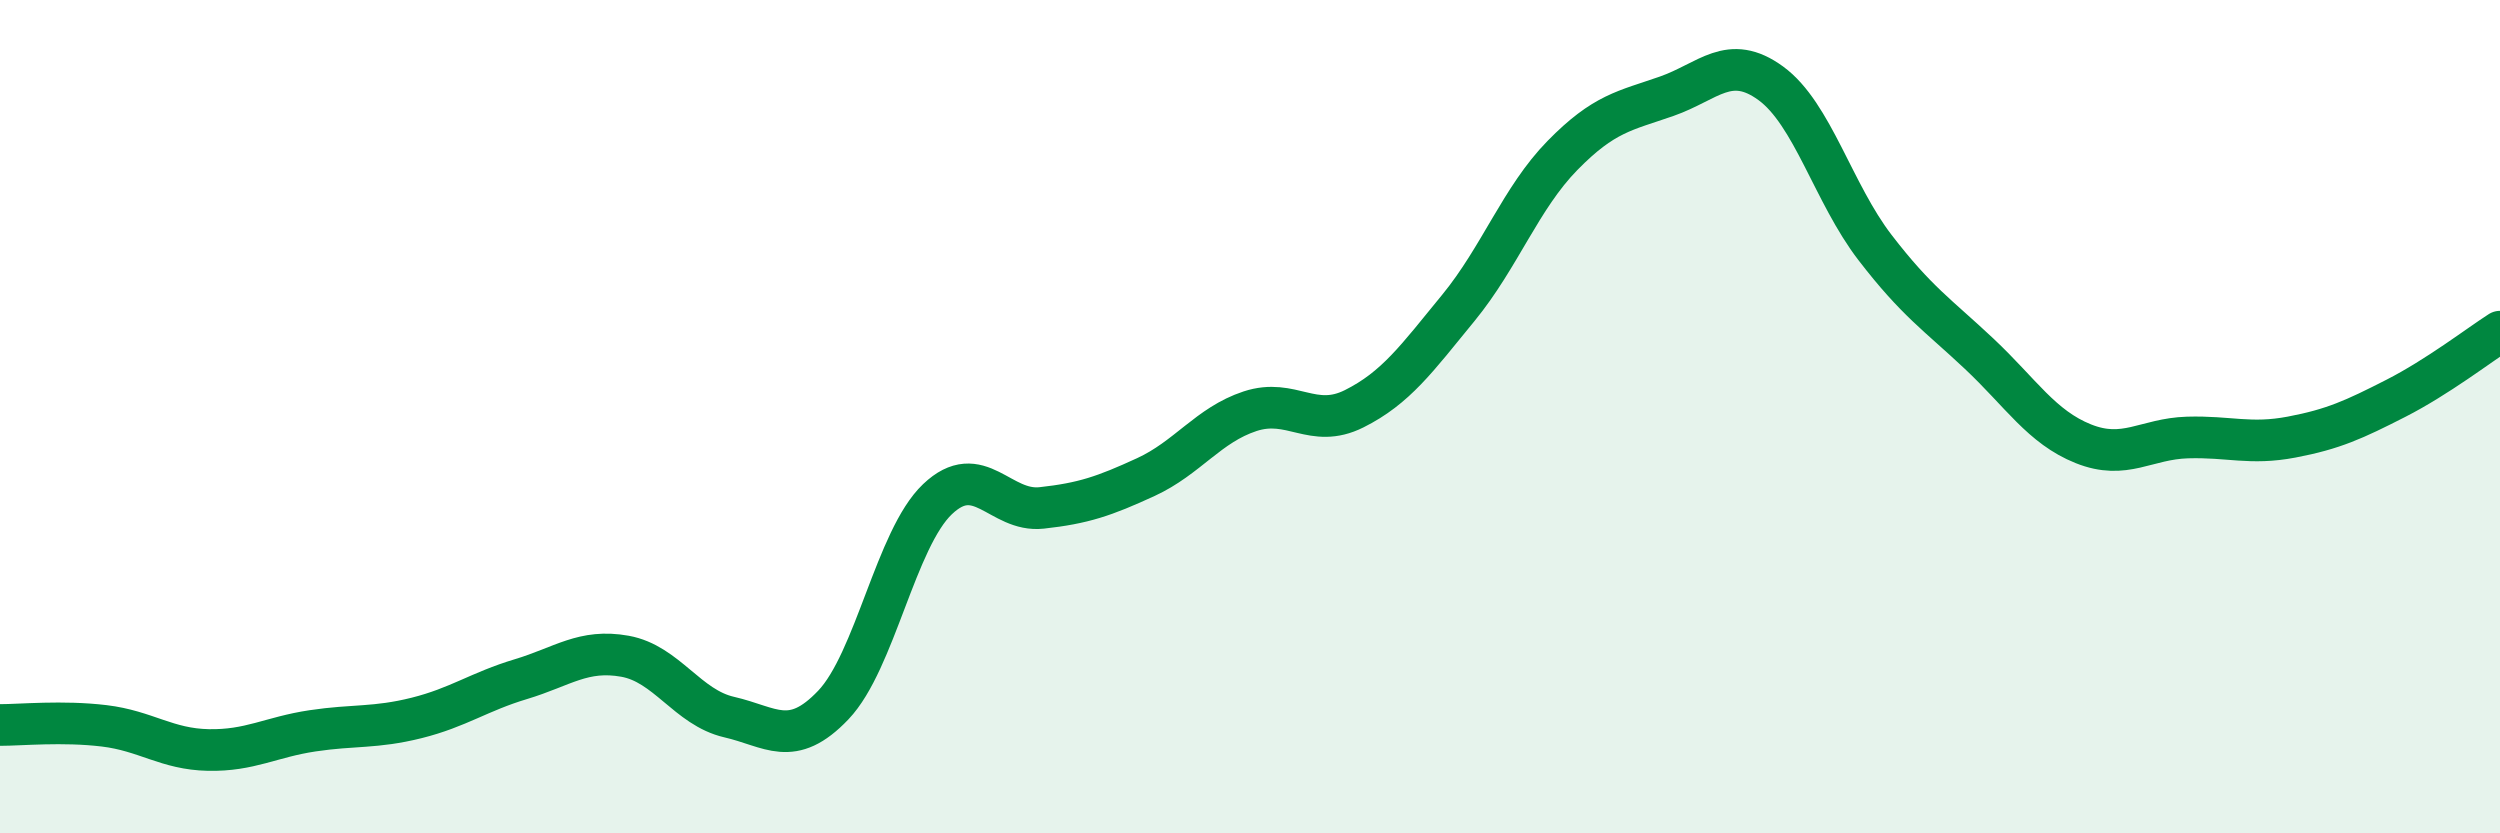
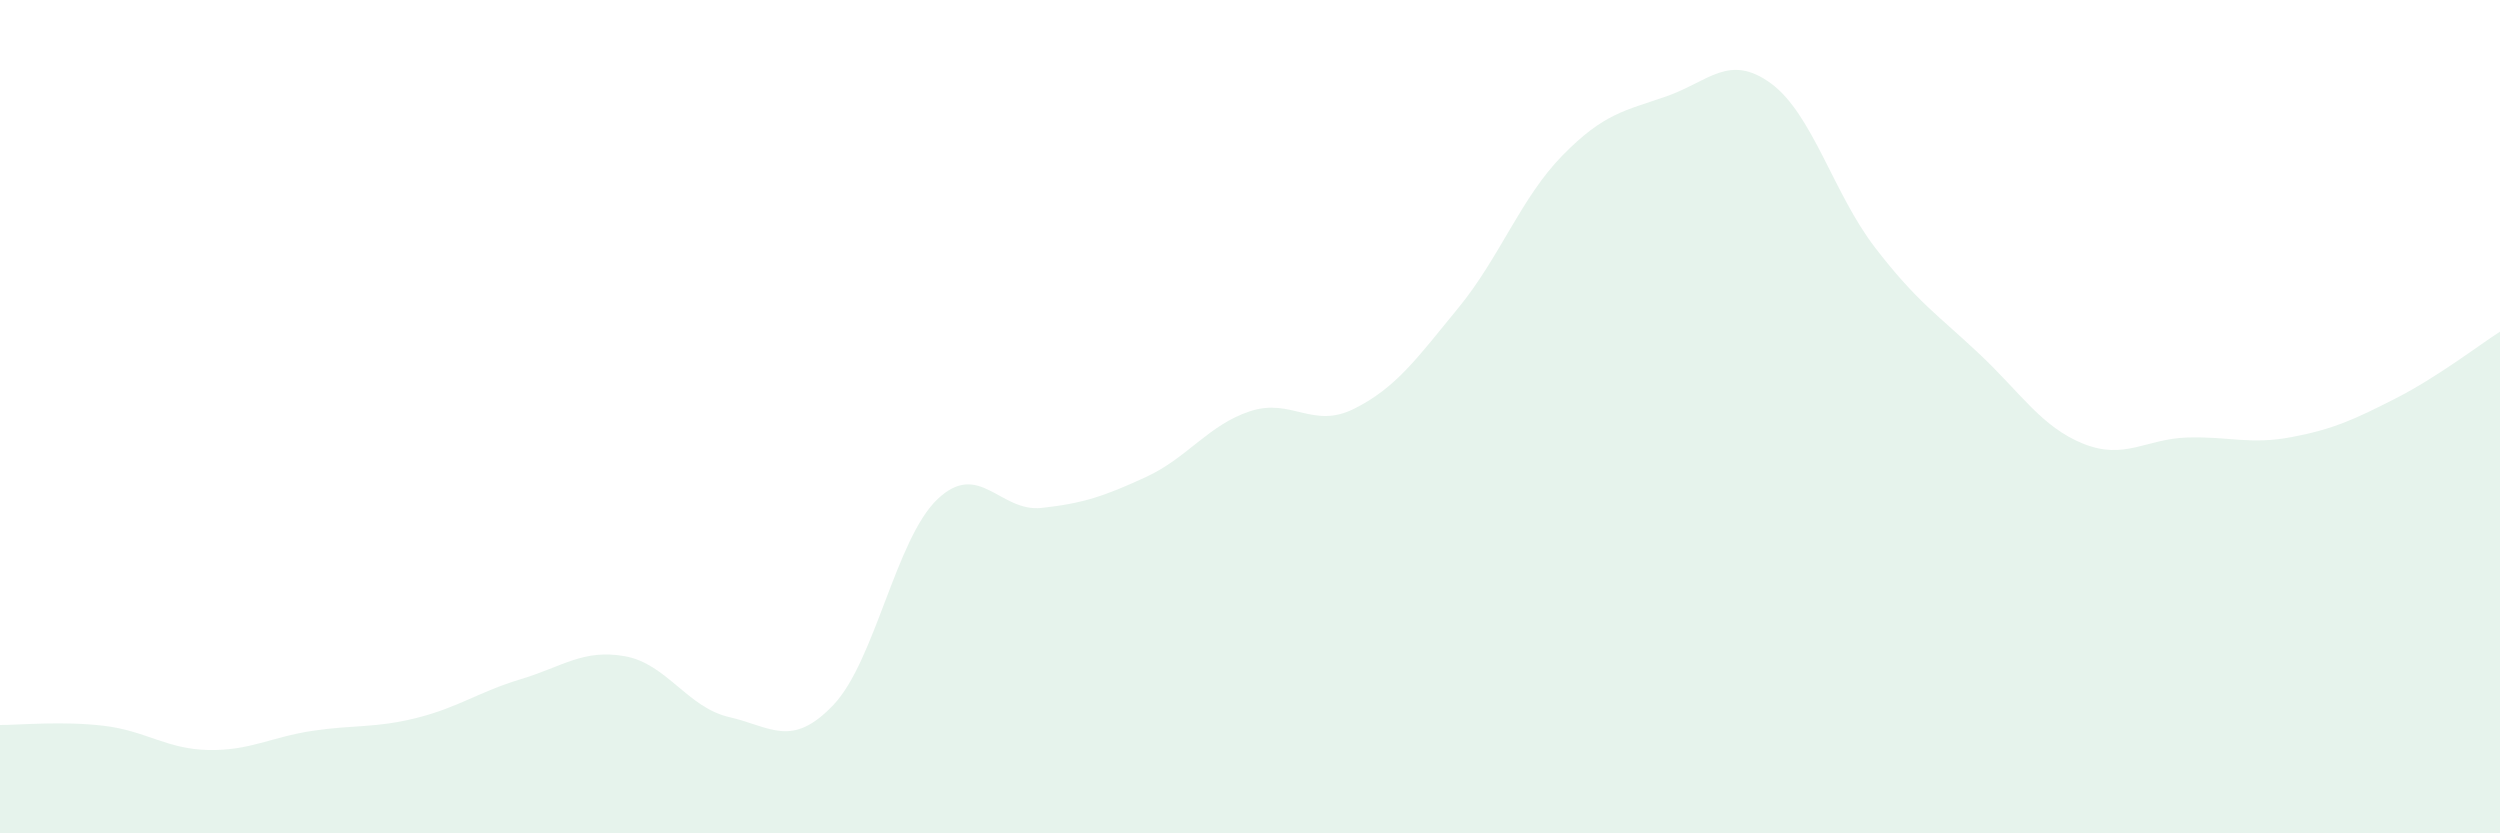
<svg xmlns="http://www.w3.org/2000/svg" width="60" height="20" viewBox="0 0 60 20">
  <path d="M 0,17.4 C 0.5,17.4 1.5,17.3 2.5,17.42 C 3.5,17.54 4,17.98 5,18 C 6,18.02 6.5,17.69 7.5,17.54 C 8.5,17.39 9,17.48 10,17.23 C 11,16.98 11.5,16.6 12.5,16.3 C 13.5,16 14,15.57 15,15.75 C 16,15.93 16.5,16.98 17.5,17.21 C 18.5,17.44 19,17.97 20,16.92 C 21,15.87 21.5,12.93 22.5,11.98 C 23.5,11.03 24,12.3 25,12.19 C 26,12.08 26.5,11.91 27.5,11.45 C 28.5,10.99 29,10.2 30,9.87 C 31,9.54 31.5,10.31 32.5,9.81 C 33.5,9.31 34,8.61 35,7.39 C 36,6.17 36.5,4.75 37.5,3.73 C 38.5,2.71 39,2.66 40,2.31 C 41,1.96 41.5,1.27 42.5,2 C 43.5,2.73 44,4.64 45,5.94 C 46,7.24 46.5,7.55 47.5,8.49 C 48.5,9.43 49,10.25 50,10.65 C 51,11.05 51.5,10.53 52.5,10.5 C 53.5,10.47 54,10.68 55,10.49 C 56,10.3 56.5,10.07 57.5,9.56 C 58.5,9.05 59.5,8.28 60,7.96L60 20L0 20Z" fill="#008740" opacity="0.1" stroke-linecap="round" stroke-linejoin="round" />
-   <path d="M 0,17.4 C 0.5,17.4 1.5,17.3 2.5,17.42 C 3.5,17.54 4,17.98 5,18 C 6,18.02 6.5,17.69 7.5,17.54 C 8.5,17.39 9,17.48 10,17.23 C 11,16.98 11.5,16.6 12.5,16.3 C 13.5,16 14,15.57 15,15.75 C 16,15.93 16.5,16.98 17.5,17.21 C 18.5,17.44 19,17.97 20,16.92 C 21,15.87 21.5,12.93 22.5,11.98 C 23.5,11.03 24,12.3 25,12.19 C 26,12.08 26.5,11.91 27.5,11.45 C 28.5,10.99 29,10.2 30,9.87 C 31,9.54 31.5,10.31 32.5,9.81 C 33.5,9.31 34,8.61 35,7.39 C 36,6.17 36.5,4.75 37.5,3.73 C 38.5,2.71 39,2.66 40,2.31 C 41,1.96 41.5,1.27 42.5,2 C 43.5,2.73 44,4.64 45,5.94 C 46,7.24 46.5,7.55 47.5,8.49 C 48.5,9.43 49,10.25 50,10.65 C 51,11.05 51.5,10.53 52.5,10.5 C 53.5,10.47 54,10.68 55,10.49 C 56,10.3 56.5,10.07 57.5,9.56 C 58.5,9.05 59.5,8.28 60,7.96" stroke="#008740" stroke-width="1" fill="none" stroke-linecap="round" stroke-linejoin="round" />
</svg>